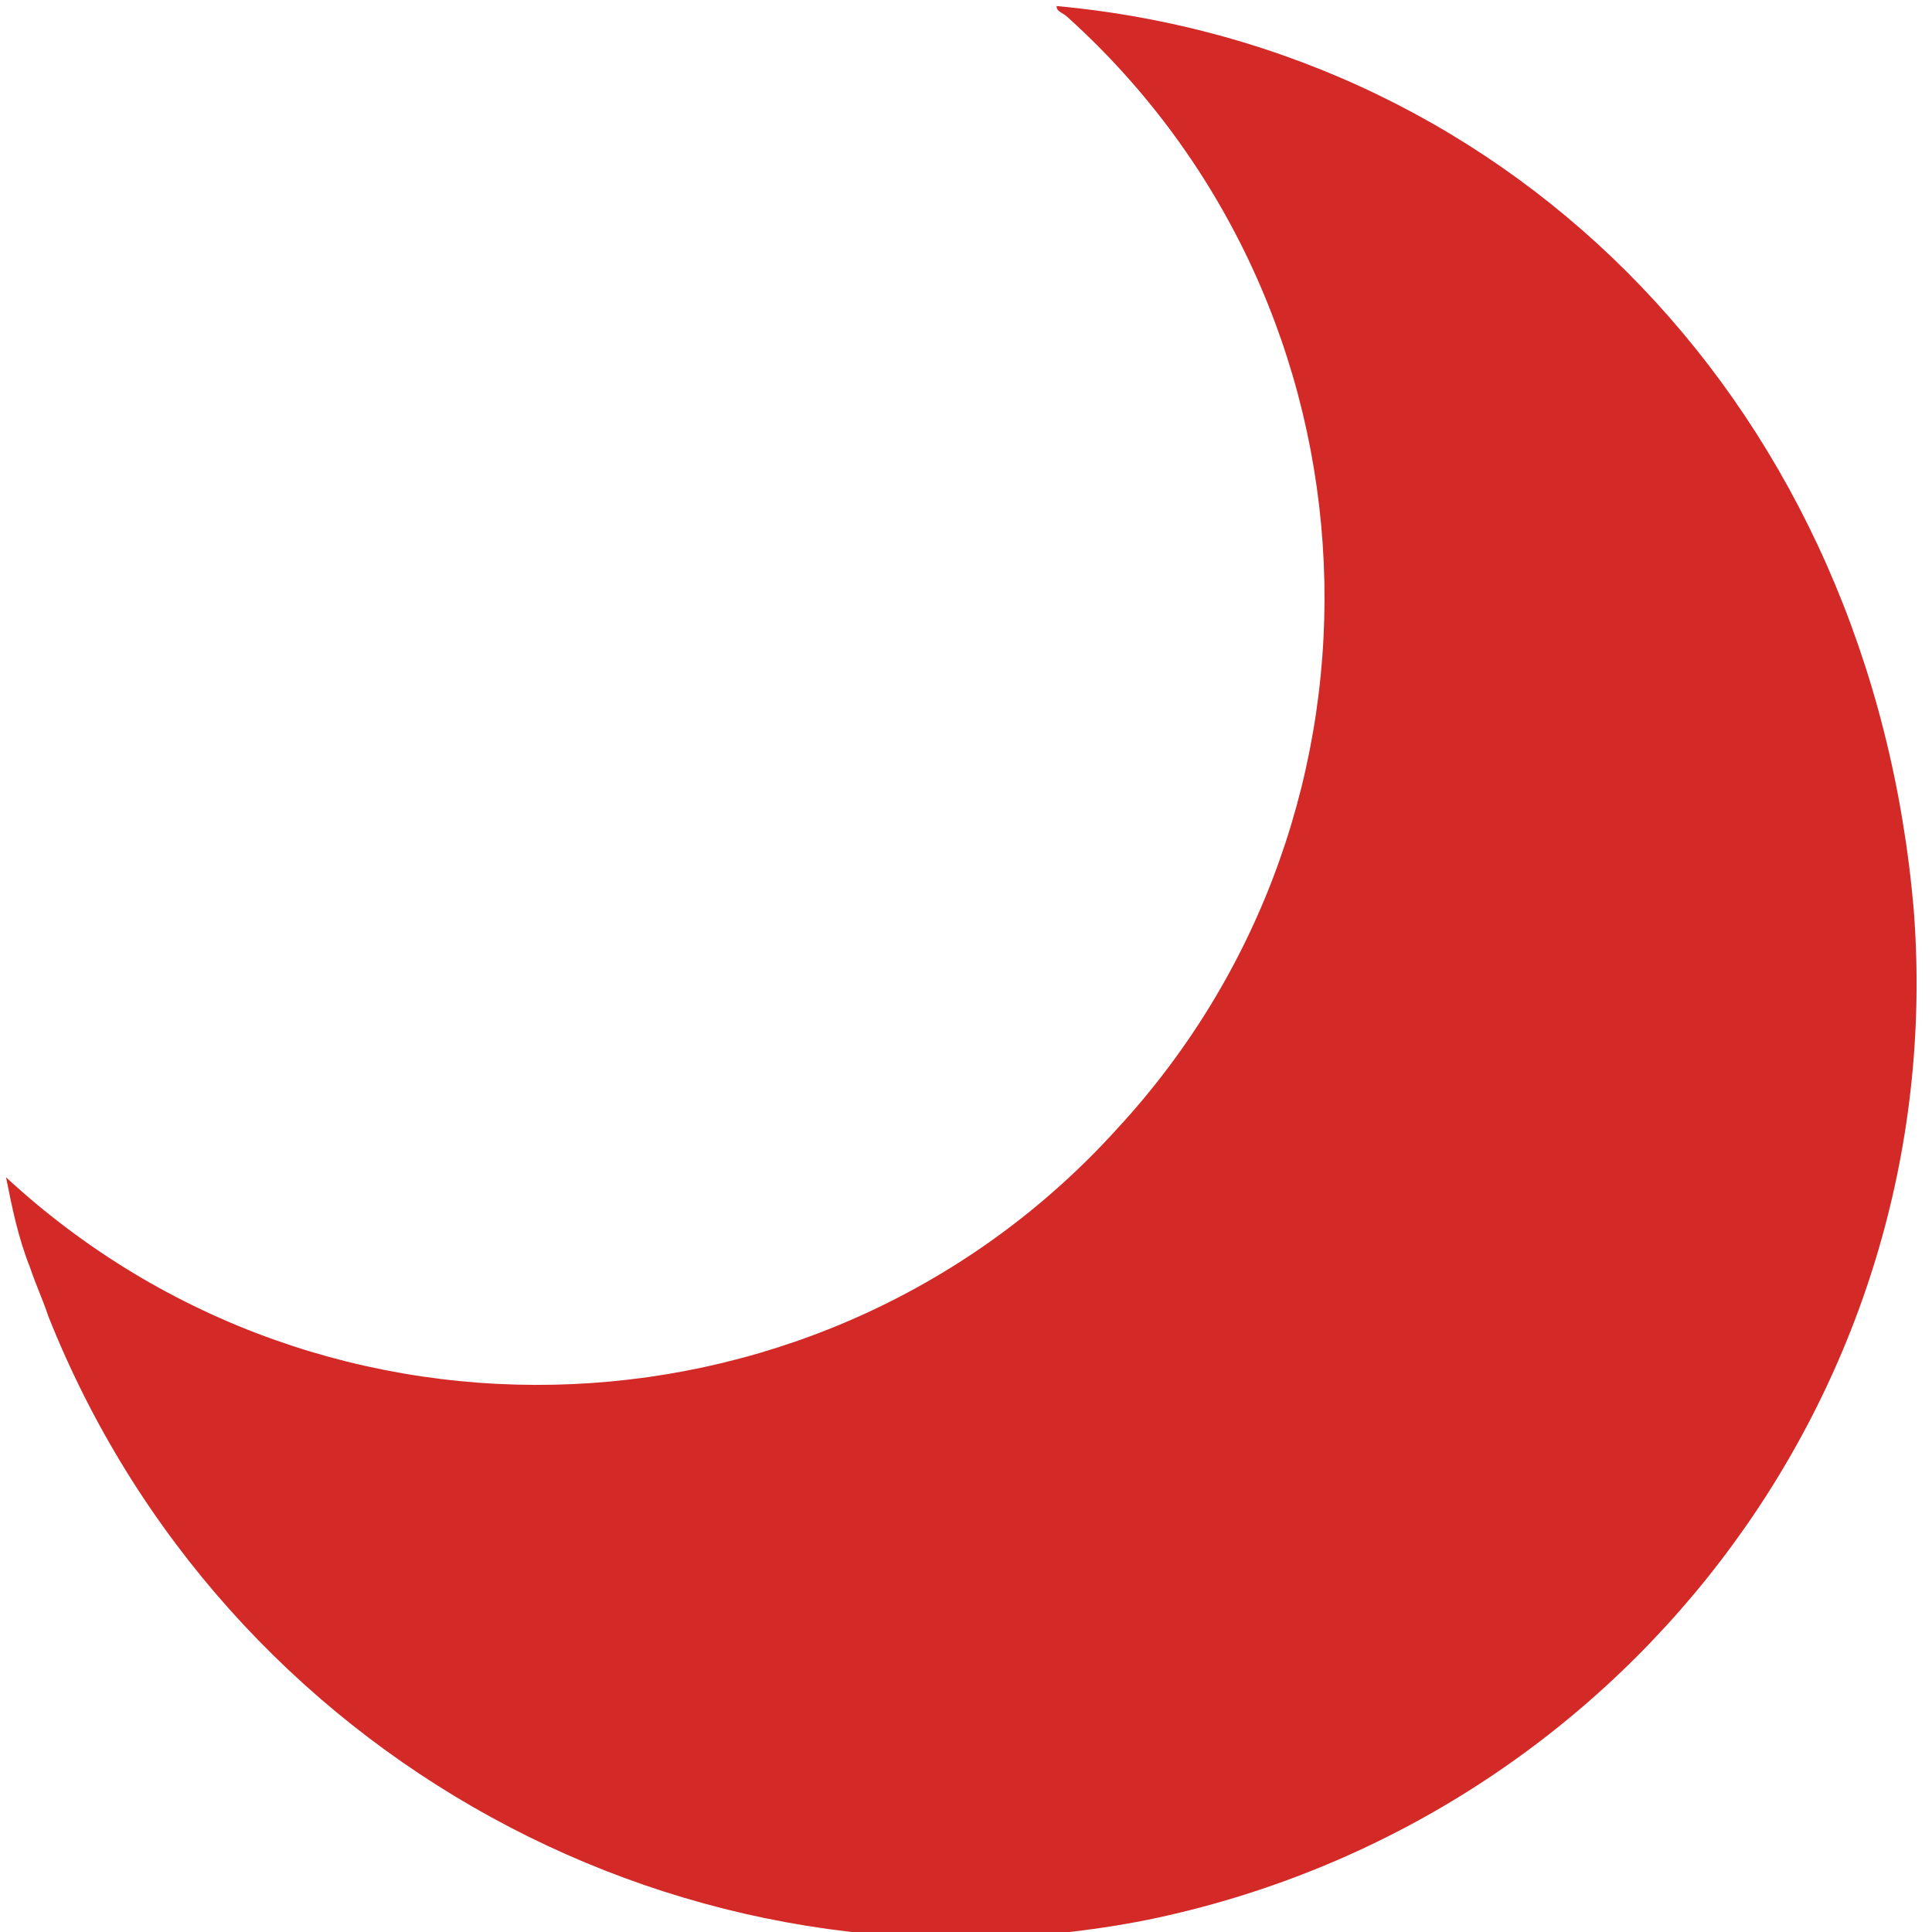
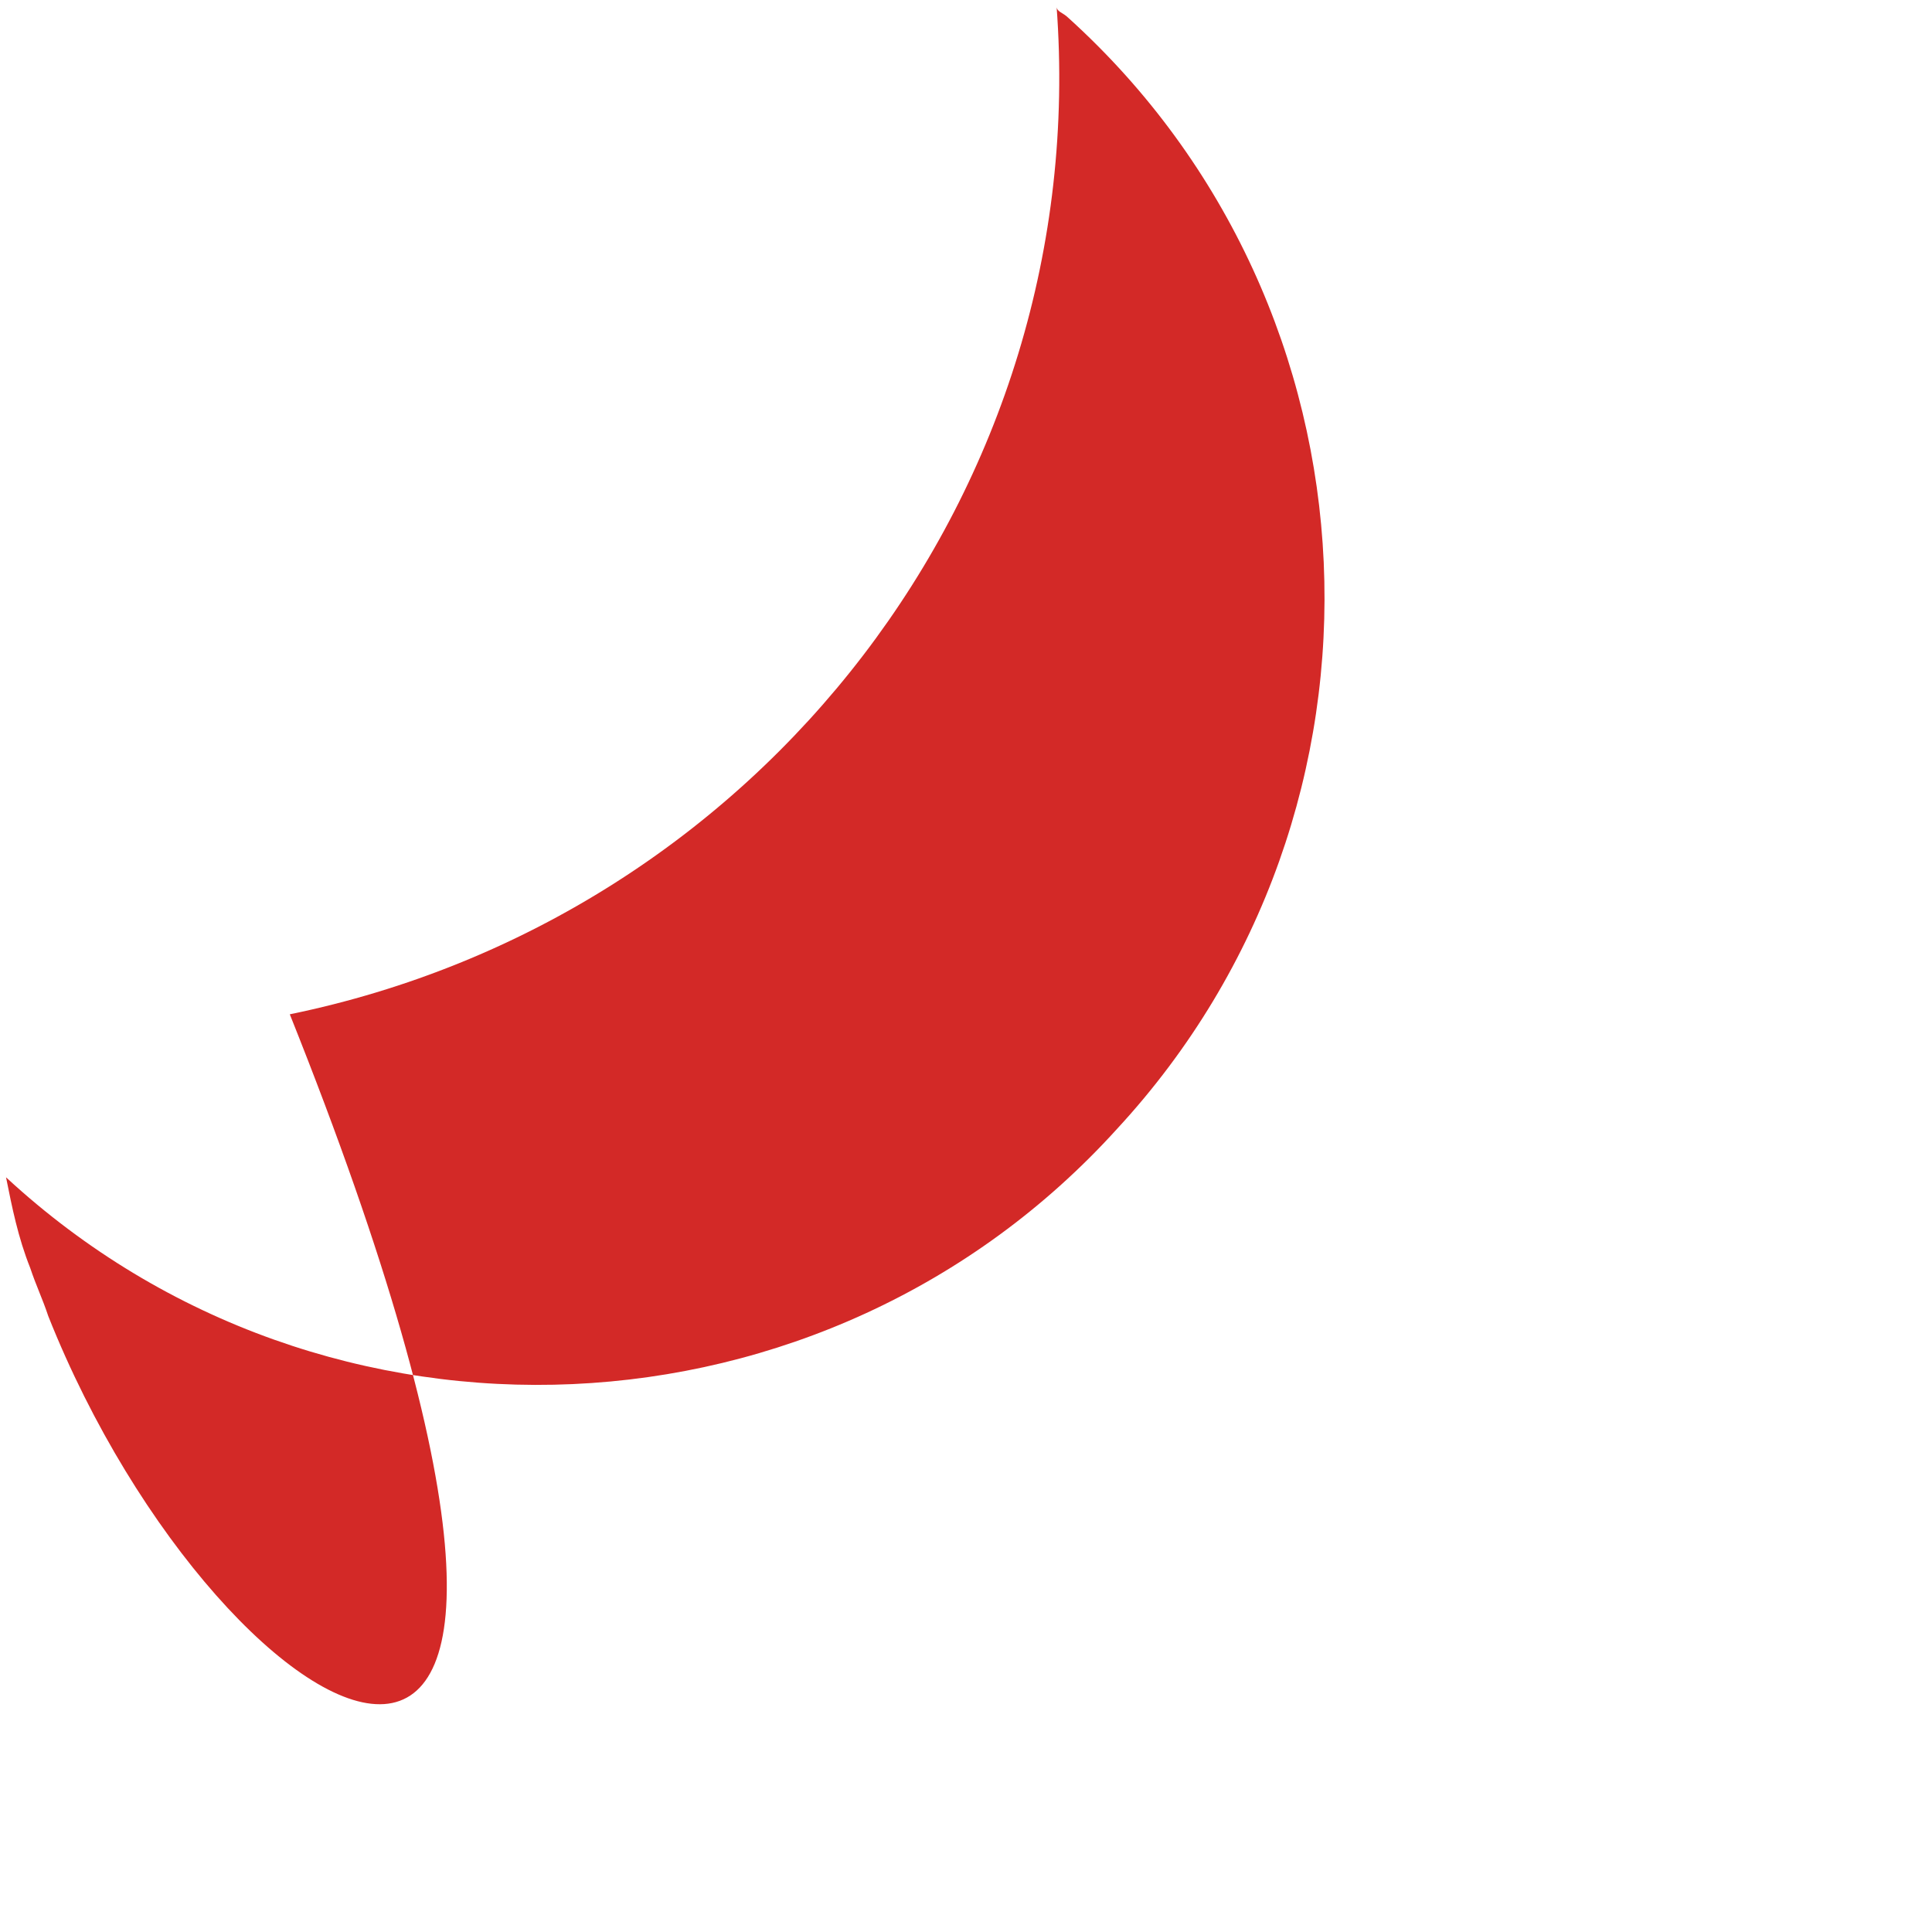
<svg xmlns="http://www.w3.org/2000/svg" version="1.1" id="Layer_1" x="0px" y="0px" viewBox="0 0 32 32" style="enable-background:new 0 0 32 32;" xml:space="preserve">
  <style type="text/css">
	.st0{fill:#D32927;}
</style>
-   <path id="Path_288" class="st0" d="M0.8,21.8c-0.1-0.3-0.2-0.5-0.3-0.8c-0.2-0.5-0.3-1-0.4-1.5c5.3,4.9,13.6,4.5,18.4-0.8  c4.9-5.3,4.5-13.6-0.8-18.4c-0.1-0.1-0.2-0.1-0.2-0.2c7.6,0.7,13.5,6.7,14.2,15c0.6,8-4.9,15.1-12.7,16.7  C11.4,33.3,3.7,29.1,0.8,21.8" />
+   <path id="Path_288" class="st0" d="M0.8,21.8c-0.1-0.3-0.2-0.5-0.3-0.8c-0.2-0.5-0.3-1-0.4-1.5c5.3,4.9,13.6,4.5,18.4-0.8  c4.9-5.3,4.5-13.6-0.8-18.4c-0.1-0.1-0.2-0.1-0.2-0.2c0.6,8-4.9,15.1-12.7,16.7  C11.4,33.3,3.7,29.1,0.8,21.8" />
</svg>